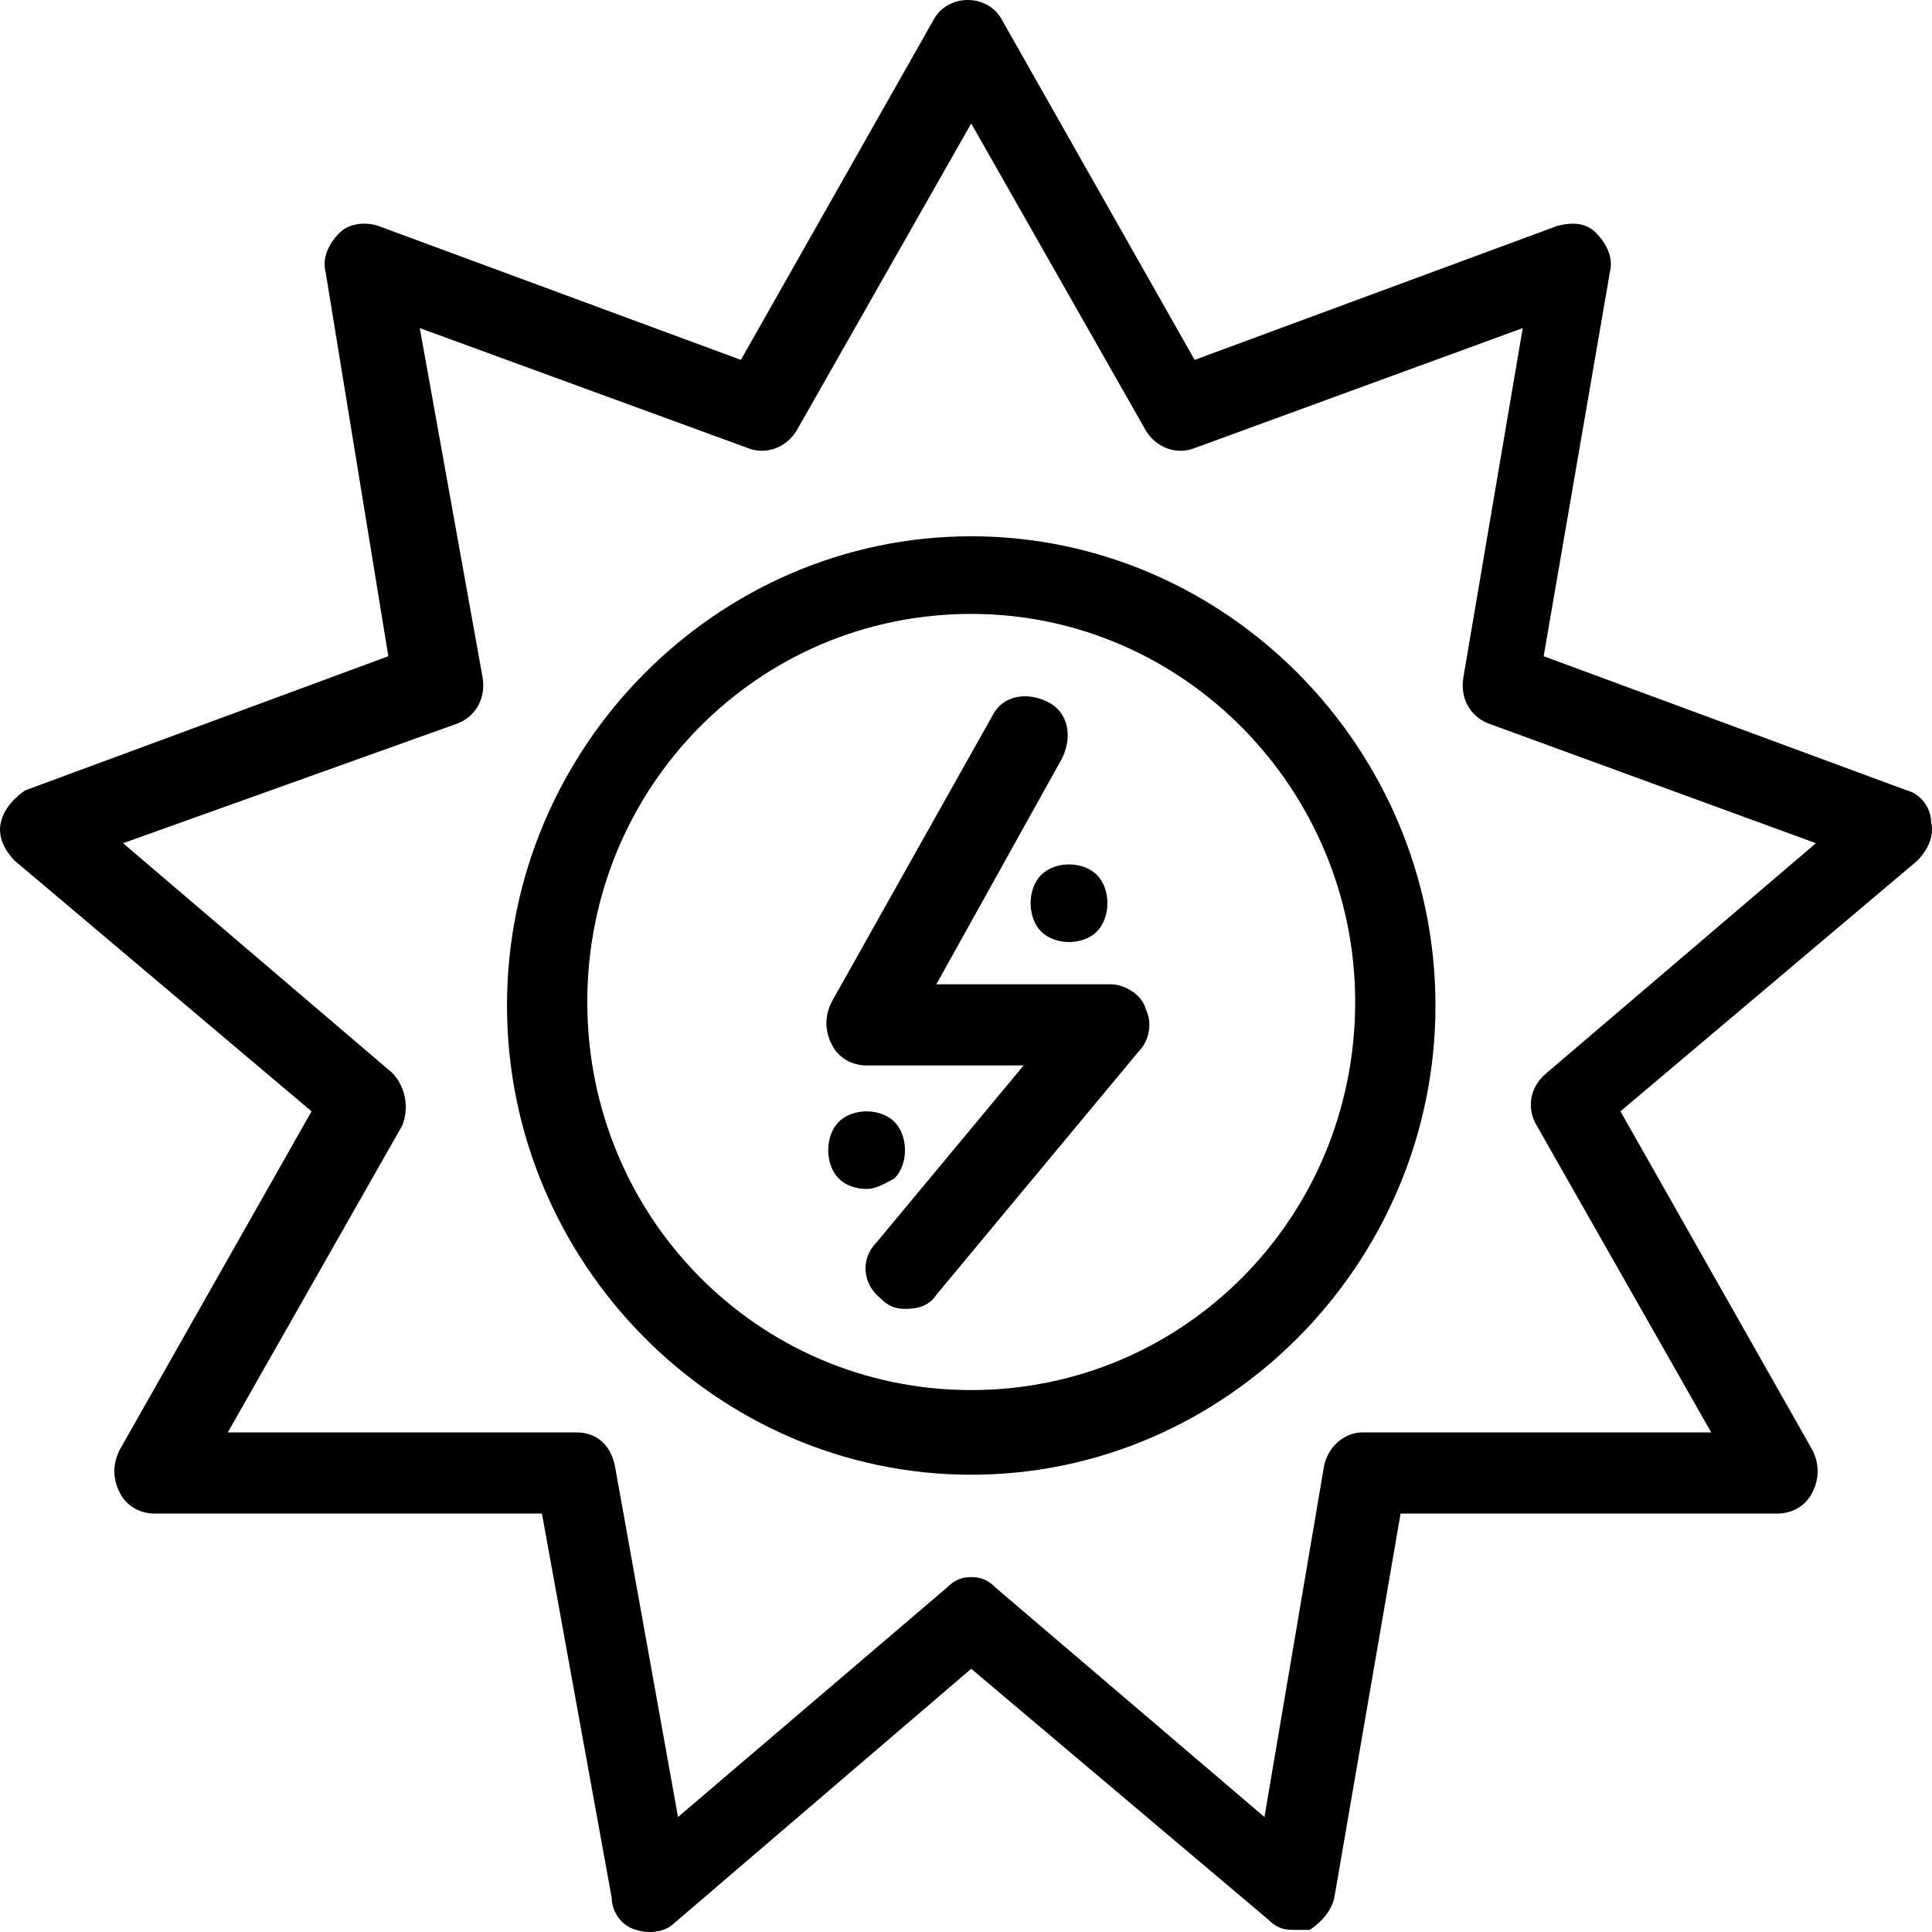
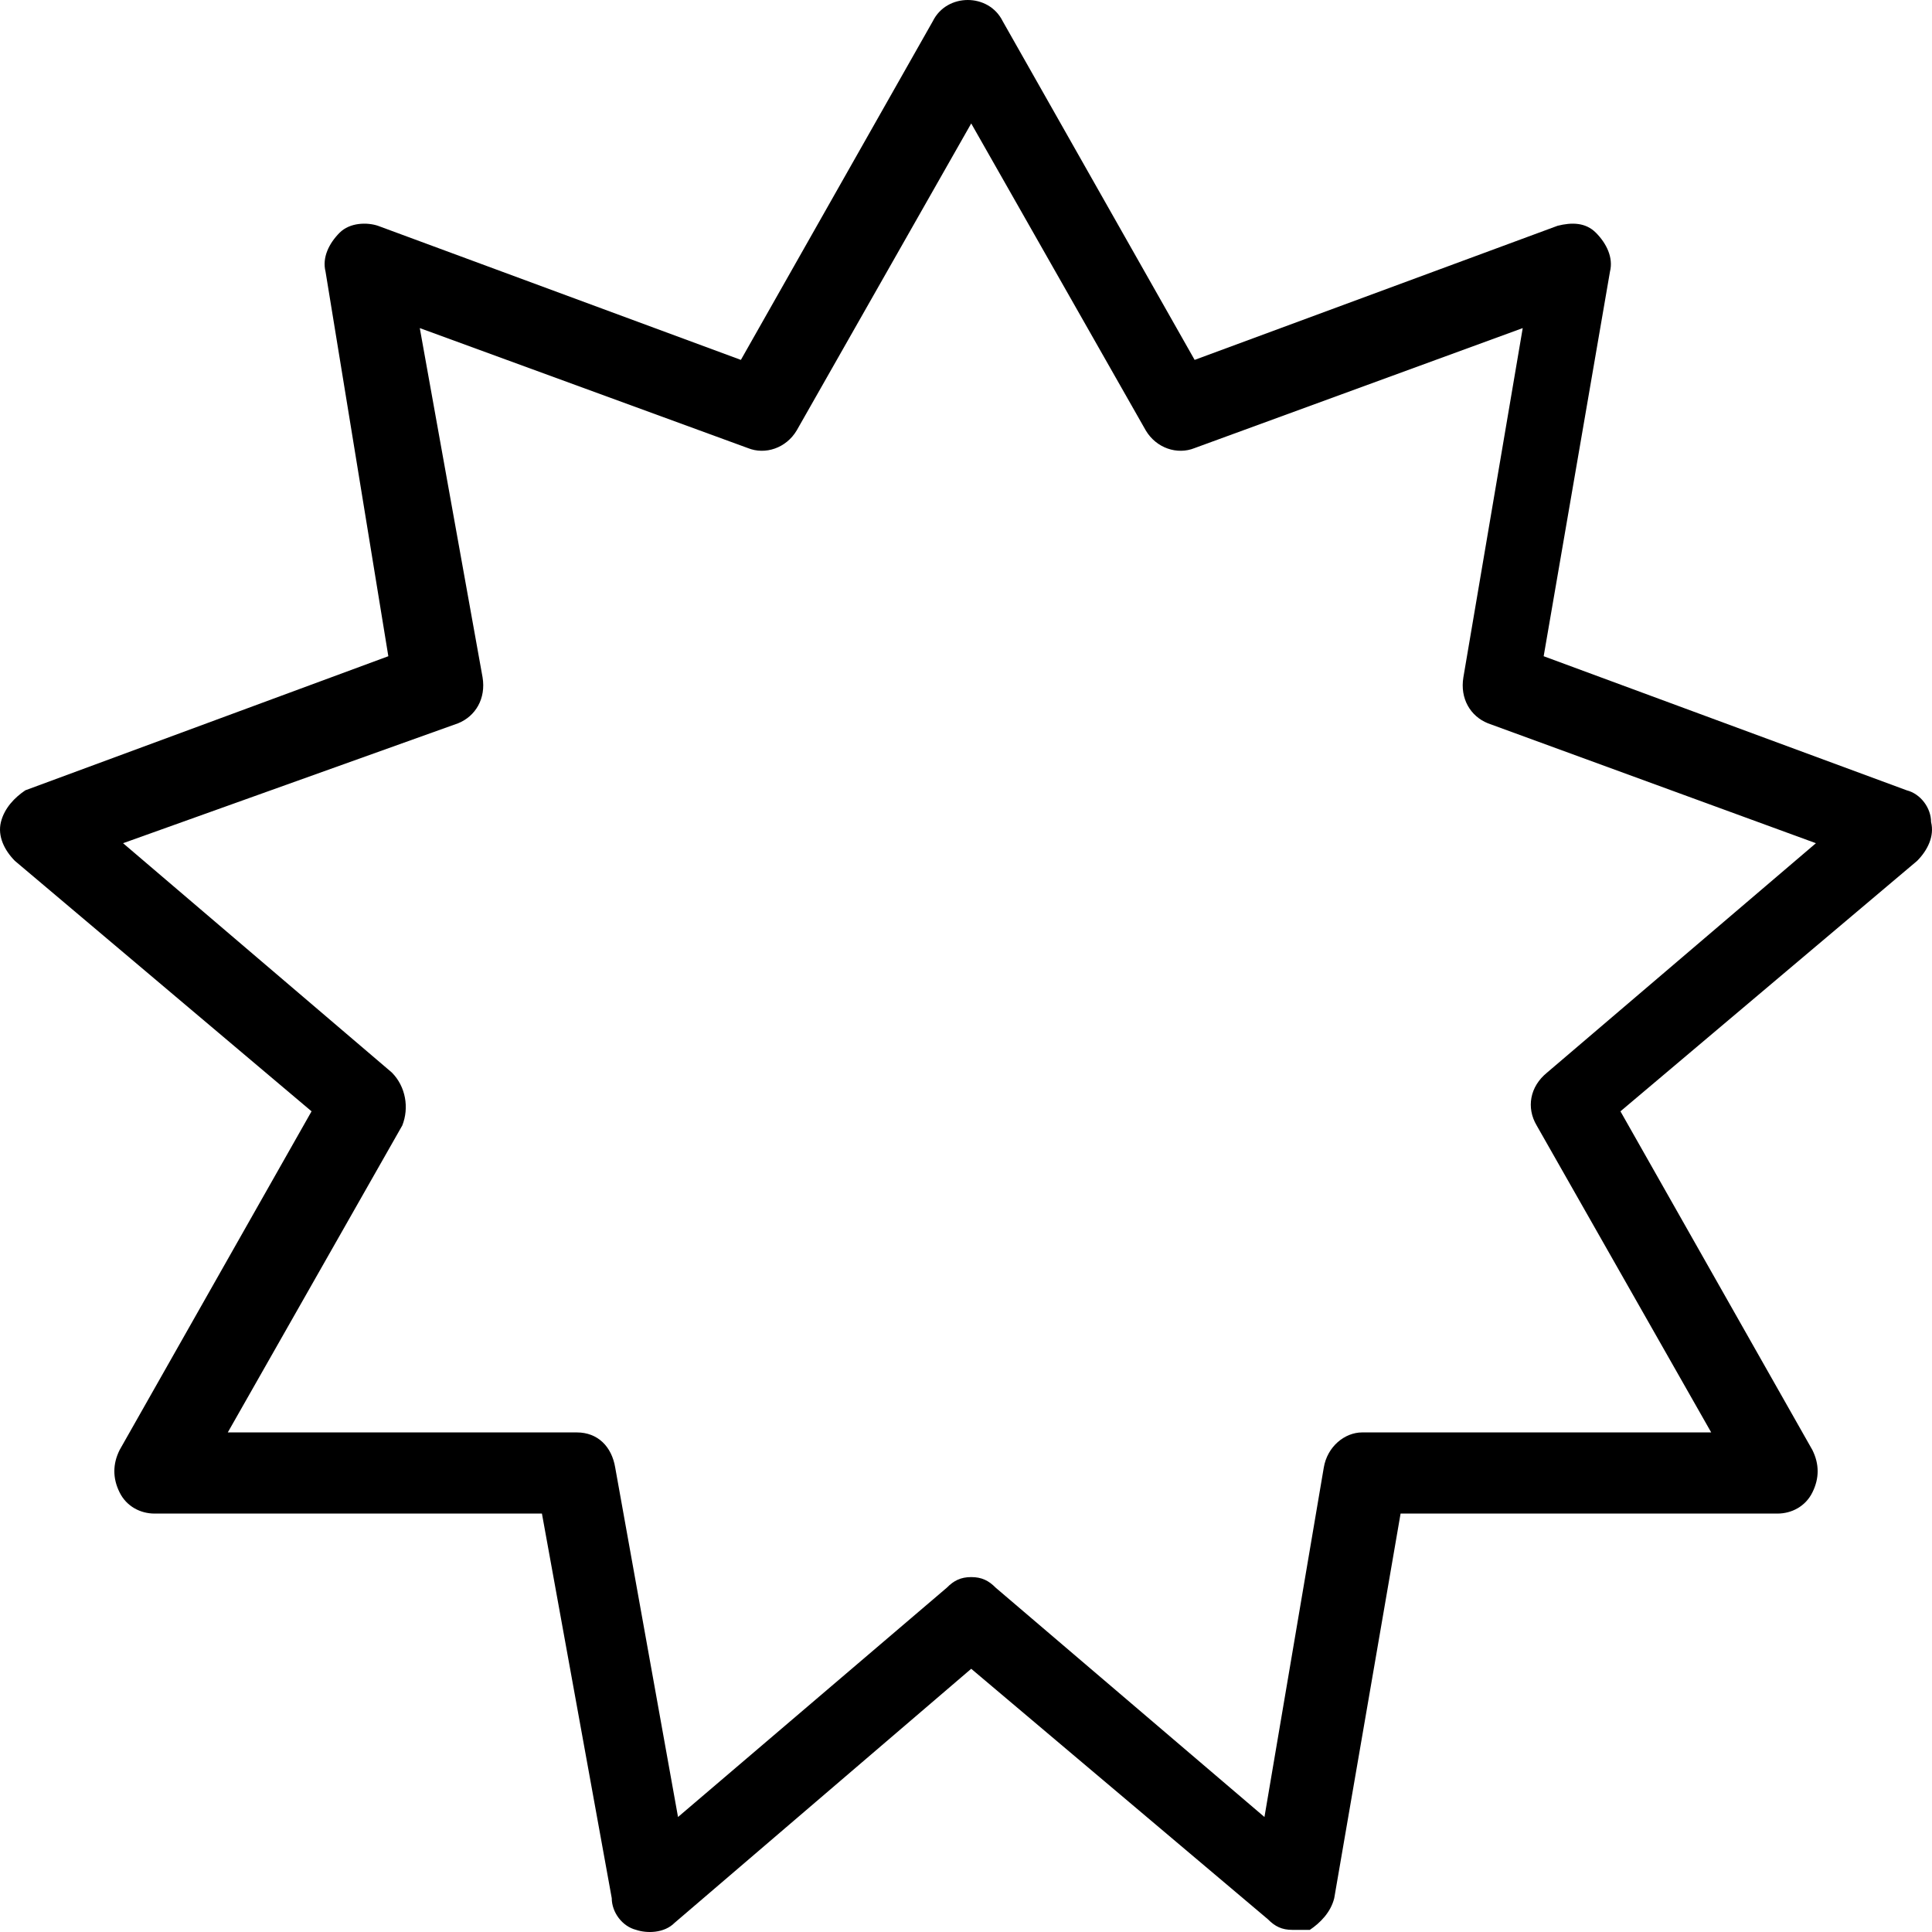
<svg xmlns="http://www.w3.org/2000/svg" width="50" height="50" viewBox="0 0 50 50" fill="none">
  <g clip-path="url(#clip0_1406_136)">
    <path d="M25.135 40.815C25.407 40.815 25.588 40.906 25.768 41.089L32.724 47.024L34.259 37.983C34.349 37.437 34.801 37.071 35.252 37.071H44.286L39.769 29.127C39.498 28.671 39.589 28.122 40.04 27.757L46.996 21.822L38.505 18.718C38.053 18.535 37.782 18.079 37.872 17.53L39.408 8.491L30.917 11.596C30.465 11.779 29.923 11.596 29.652 11.139L25.135 3.195L20.619 11.139C20.348 11.596 19.806 11.779 19.355 11.596L10.864 8.491L12.489 17.53C12.579 18.079 12.308 18.535 11.857 18.718L3.185 21.822L10.141 27.757C10.502 28.122 10.592 28.671 10.411 29.127L5.895 37.071H14.929C15.47 37.071 15.832 37.437 15.922 37.983L17.547 47.024L24.504 41.089C24.684 40.906 24.865 40.815 25.135 40.815ZM33.446 49.945C33.175 49.945 32.995 49.855 32.814 49.671L25.135 43.188L17.458 49.763C17.186 50.037 16.735 50.037 16.464 49.945C16.102 49.855 15.832 49.489 15.832 49.124L14.025 39.171H3.998C3.637 39.171 3.275 38.988 3.095 38.623C2.914 38.258 2.914 37.892 3.095 37.527L8.063 28.761L0.385 22.279C0.114 22.005 -0.067 21.639 0.024 21.274C0.114 20.91 0.385 20.635 0.656 20.453L10.05 16.983L8.425 7.03C8.333 6.665 8.514 6.301 8.786 6.026C9.057 5.752 9.508 5.752 9.78 5.843L19.174 9.314L24.142 0.547C24.323 0.182 24.684 0 25.046 0C25.407 0 25.768 0.182 25.949 0.547L30.917 9.314L40.311 5.843C40.673 5.752 41.034 5.752 41.305 6.026C41.576 6.301 41.757 6.665 41.666 7.03L39.95 16.983L49.345 20.453C49.706 20.544 49.976 20.91 49.976 21.274C50.067 21.639 49.887 22.005 49.615 22.279L41.937 28.761L46.905 37.527C47.086 37.892 47.086 38.258 46.905 38.623C46.725 38.988 46.364 39.171 46.002 39.171H36.247L34.53 49.124C34.44 49.489 34.169 49.763 33.898 49.945C33.718 49.945 33.627 49.945 33.446 49.945Z" fill="black" />
-     <path d="M25.135 15.888C19.625 15.888 15.199 20.361 15.199 25.93C15.199 31.501 19.625 35.975 25.135 35.975C30.646 35.975 35.072 31.501 35.072 25.93C35.072 20.453 30.646 15.888 25.135 15.888ZM25.135 38.166C18.542 38.166 13.121 32.687 13.121 26.023C13.121 19.357 18.542 13.879 25.135 13.879C31.729 13.879 37.15 19.357 37.15 26.023C37.15 32.687 31.729 38.166 25.135 38.166Z" fill="black" />
-     <path d="M23.419 33.874C23.149 33.874 22.967 33.783 22.787 33.601C22.335 33.236 22.245 32.596 22.696 32.14L26.491 27.574H22.426C22.064 27.574 21.703 27.392 21.523 27.026C21.341 26.661 21.341 26.296 21.523 25.93L25.677 18.534C25.948 17.986 26.581 17.895 27.123 18.169C27.665 18.444 27.755 19.082 27.484 19.63L24.232 25.474H28.748C29.109 25.474 29.562 25.748 29.651 26.114C29.832 26.479 29.742 26.935 29.471 27.209L24.232 33.51C24.051 33.783 23.78 33.874 23.419 33.874Z" fill="black" />
-     <path d="M27.666 24.38C27.395 24.38 27.124 24.288 26.943 24.106C26.762 23.923 26.672 23.649 26.672 23.375C26.672 23.101 26.762 22.828 26.943 22.645C27.124 22.462 27.395 22.371 27.666 22.371C27.937 22.371 28.209 22.462 28.389 22.645C28.569 22.828 28.66 23.101 28.66 23.375C28.66 23.649 28.569 23.923 28.389 24.106C28.209 24.288 27.937 24.38 27.666 24.38Z" fill="black" />
-     <path d="M22.427 30.77C22.156 30.77 21.885 30.68 21.704 30.497C21.524 30.314 21.434 30.04 21.434 29.767C21.434 29.492 21.524 29.218 21.704 29.036C21.885 28.853 22.156 28.762 22.427 28.762C22.698 28.762 22.968 28.853 23.15 29.036C23.33 29.218 23.421 29.492 23.421 29.767C23.421 30.04 23.33 30.314 23.15 30.497C22.968 30.588 22.698 30.77 22.427 30.77Z" fill="black" />
  </g>
  <defs>
    <clipPath id="clip0_1406_136">
      <rect width="50" height="50" fill="white" />
    </clipPath>
  </defs>
</svg>